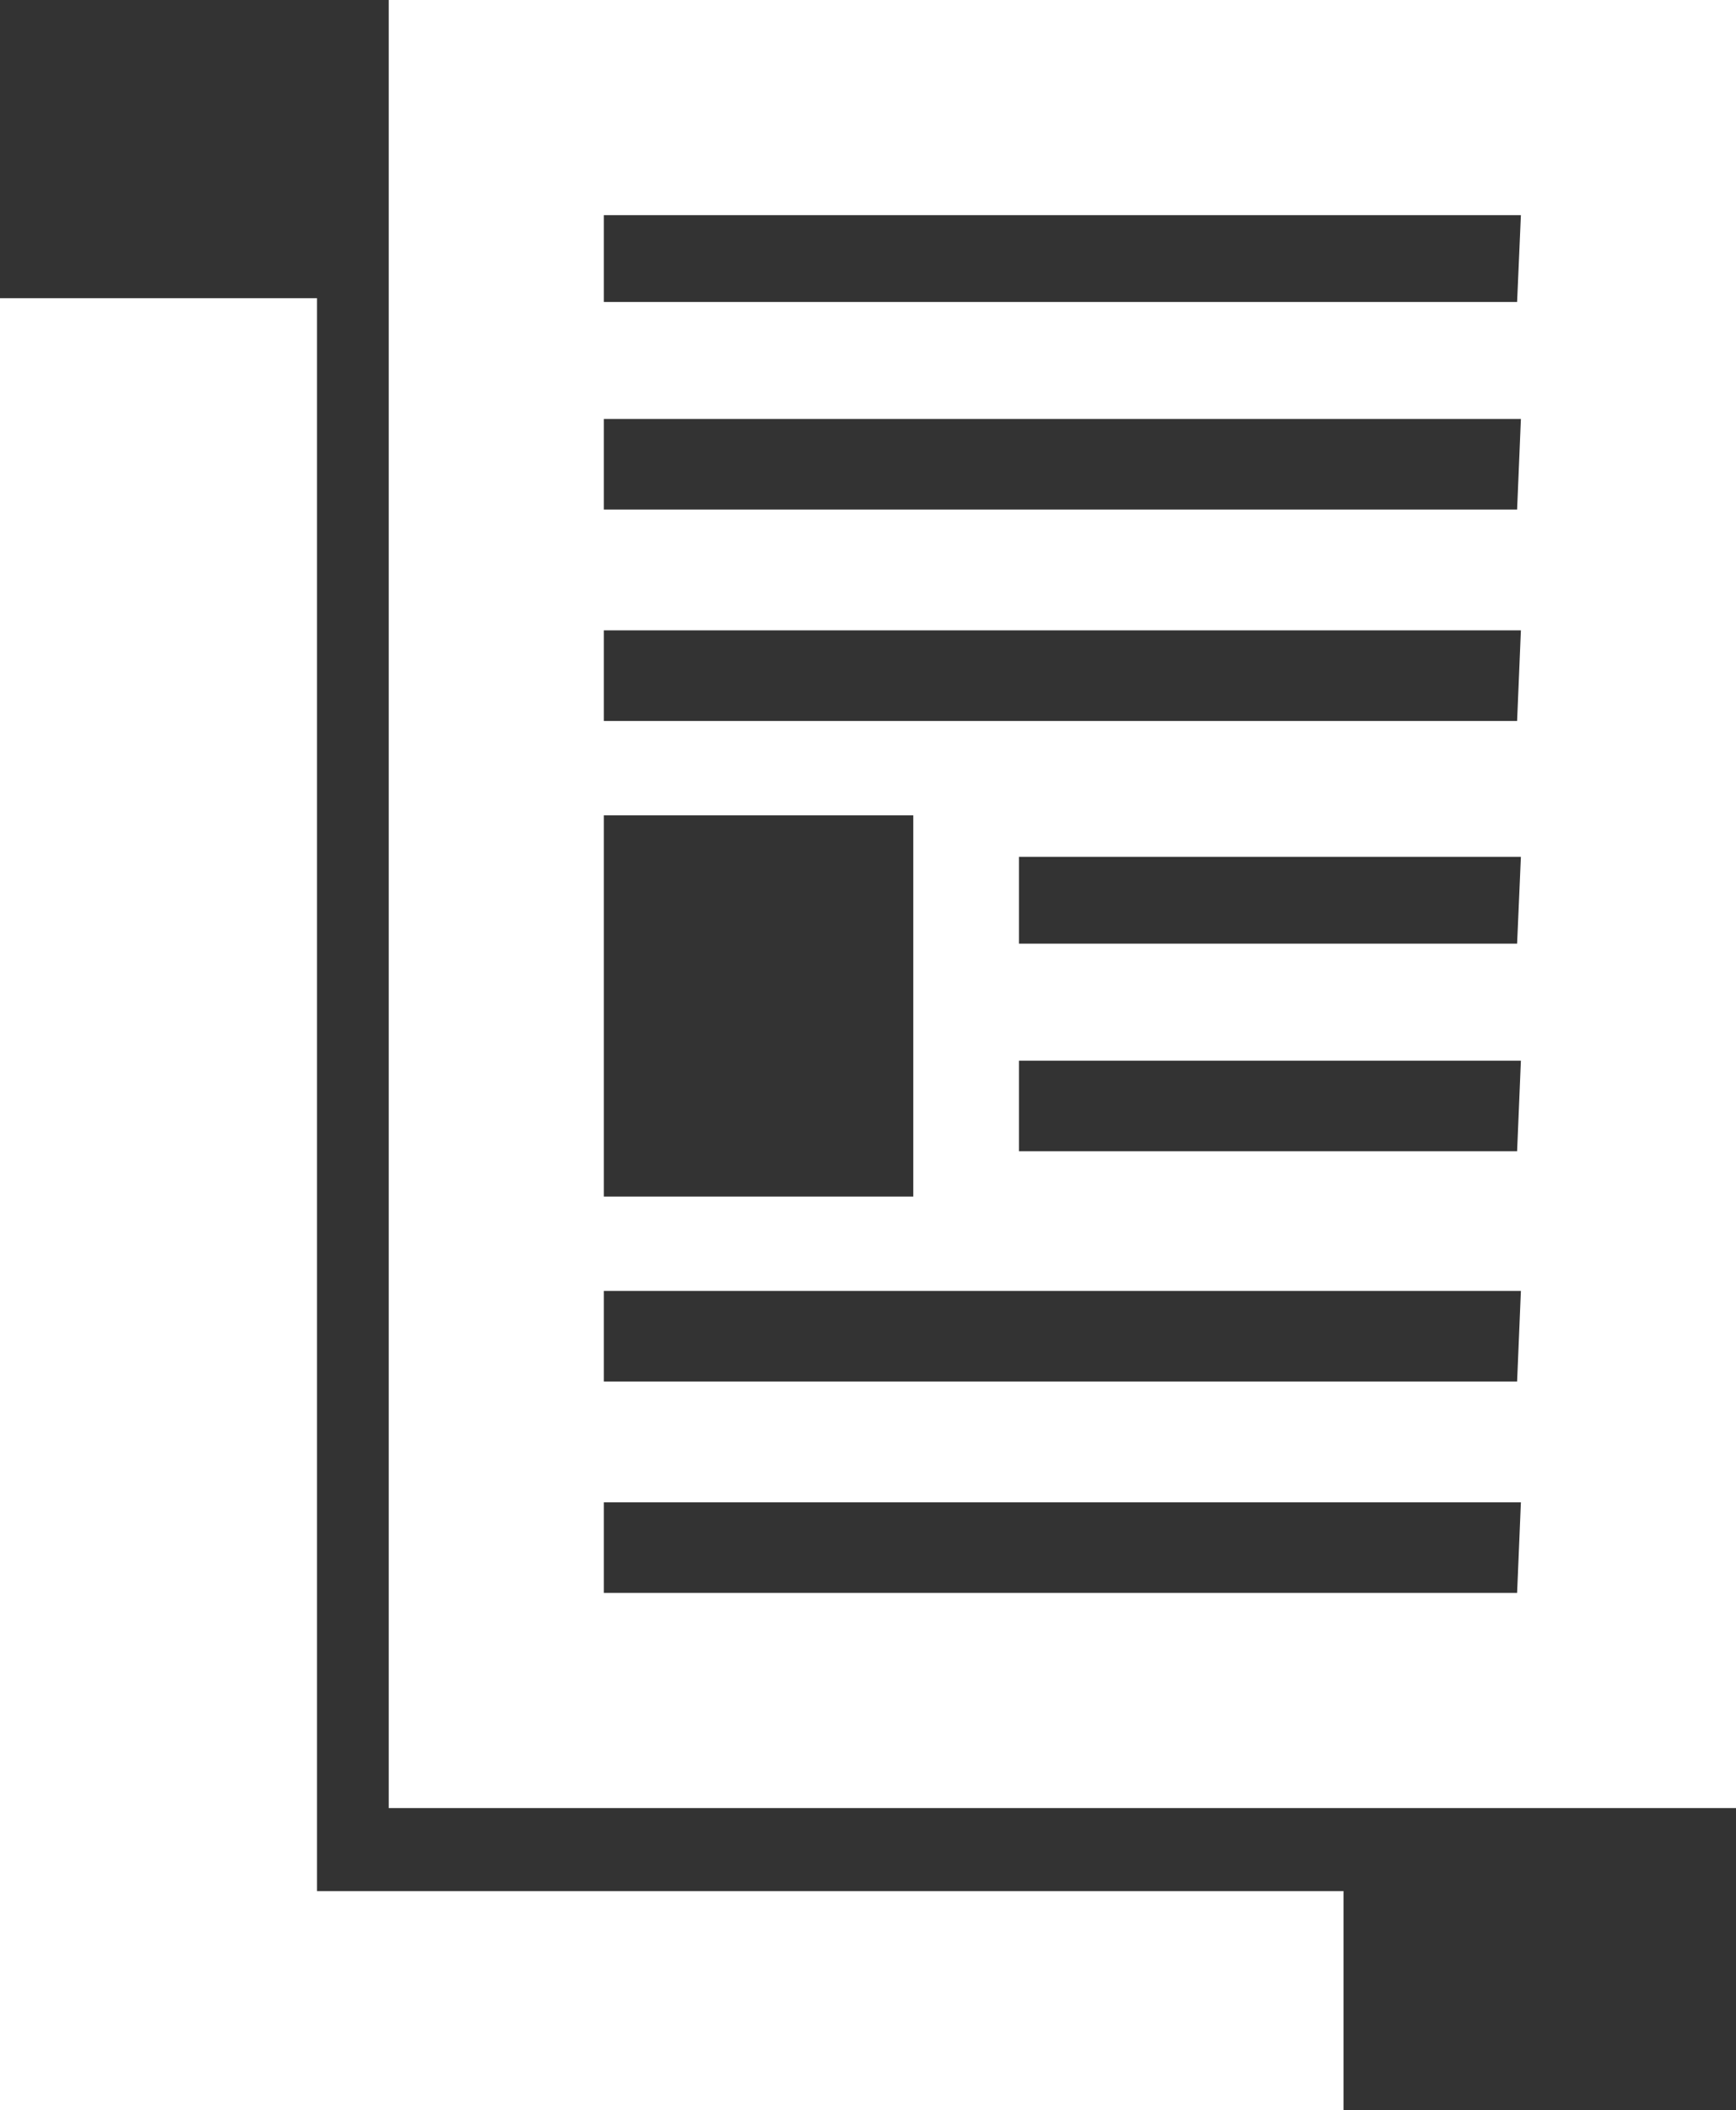
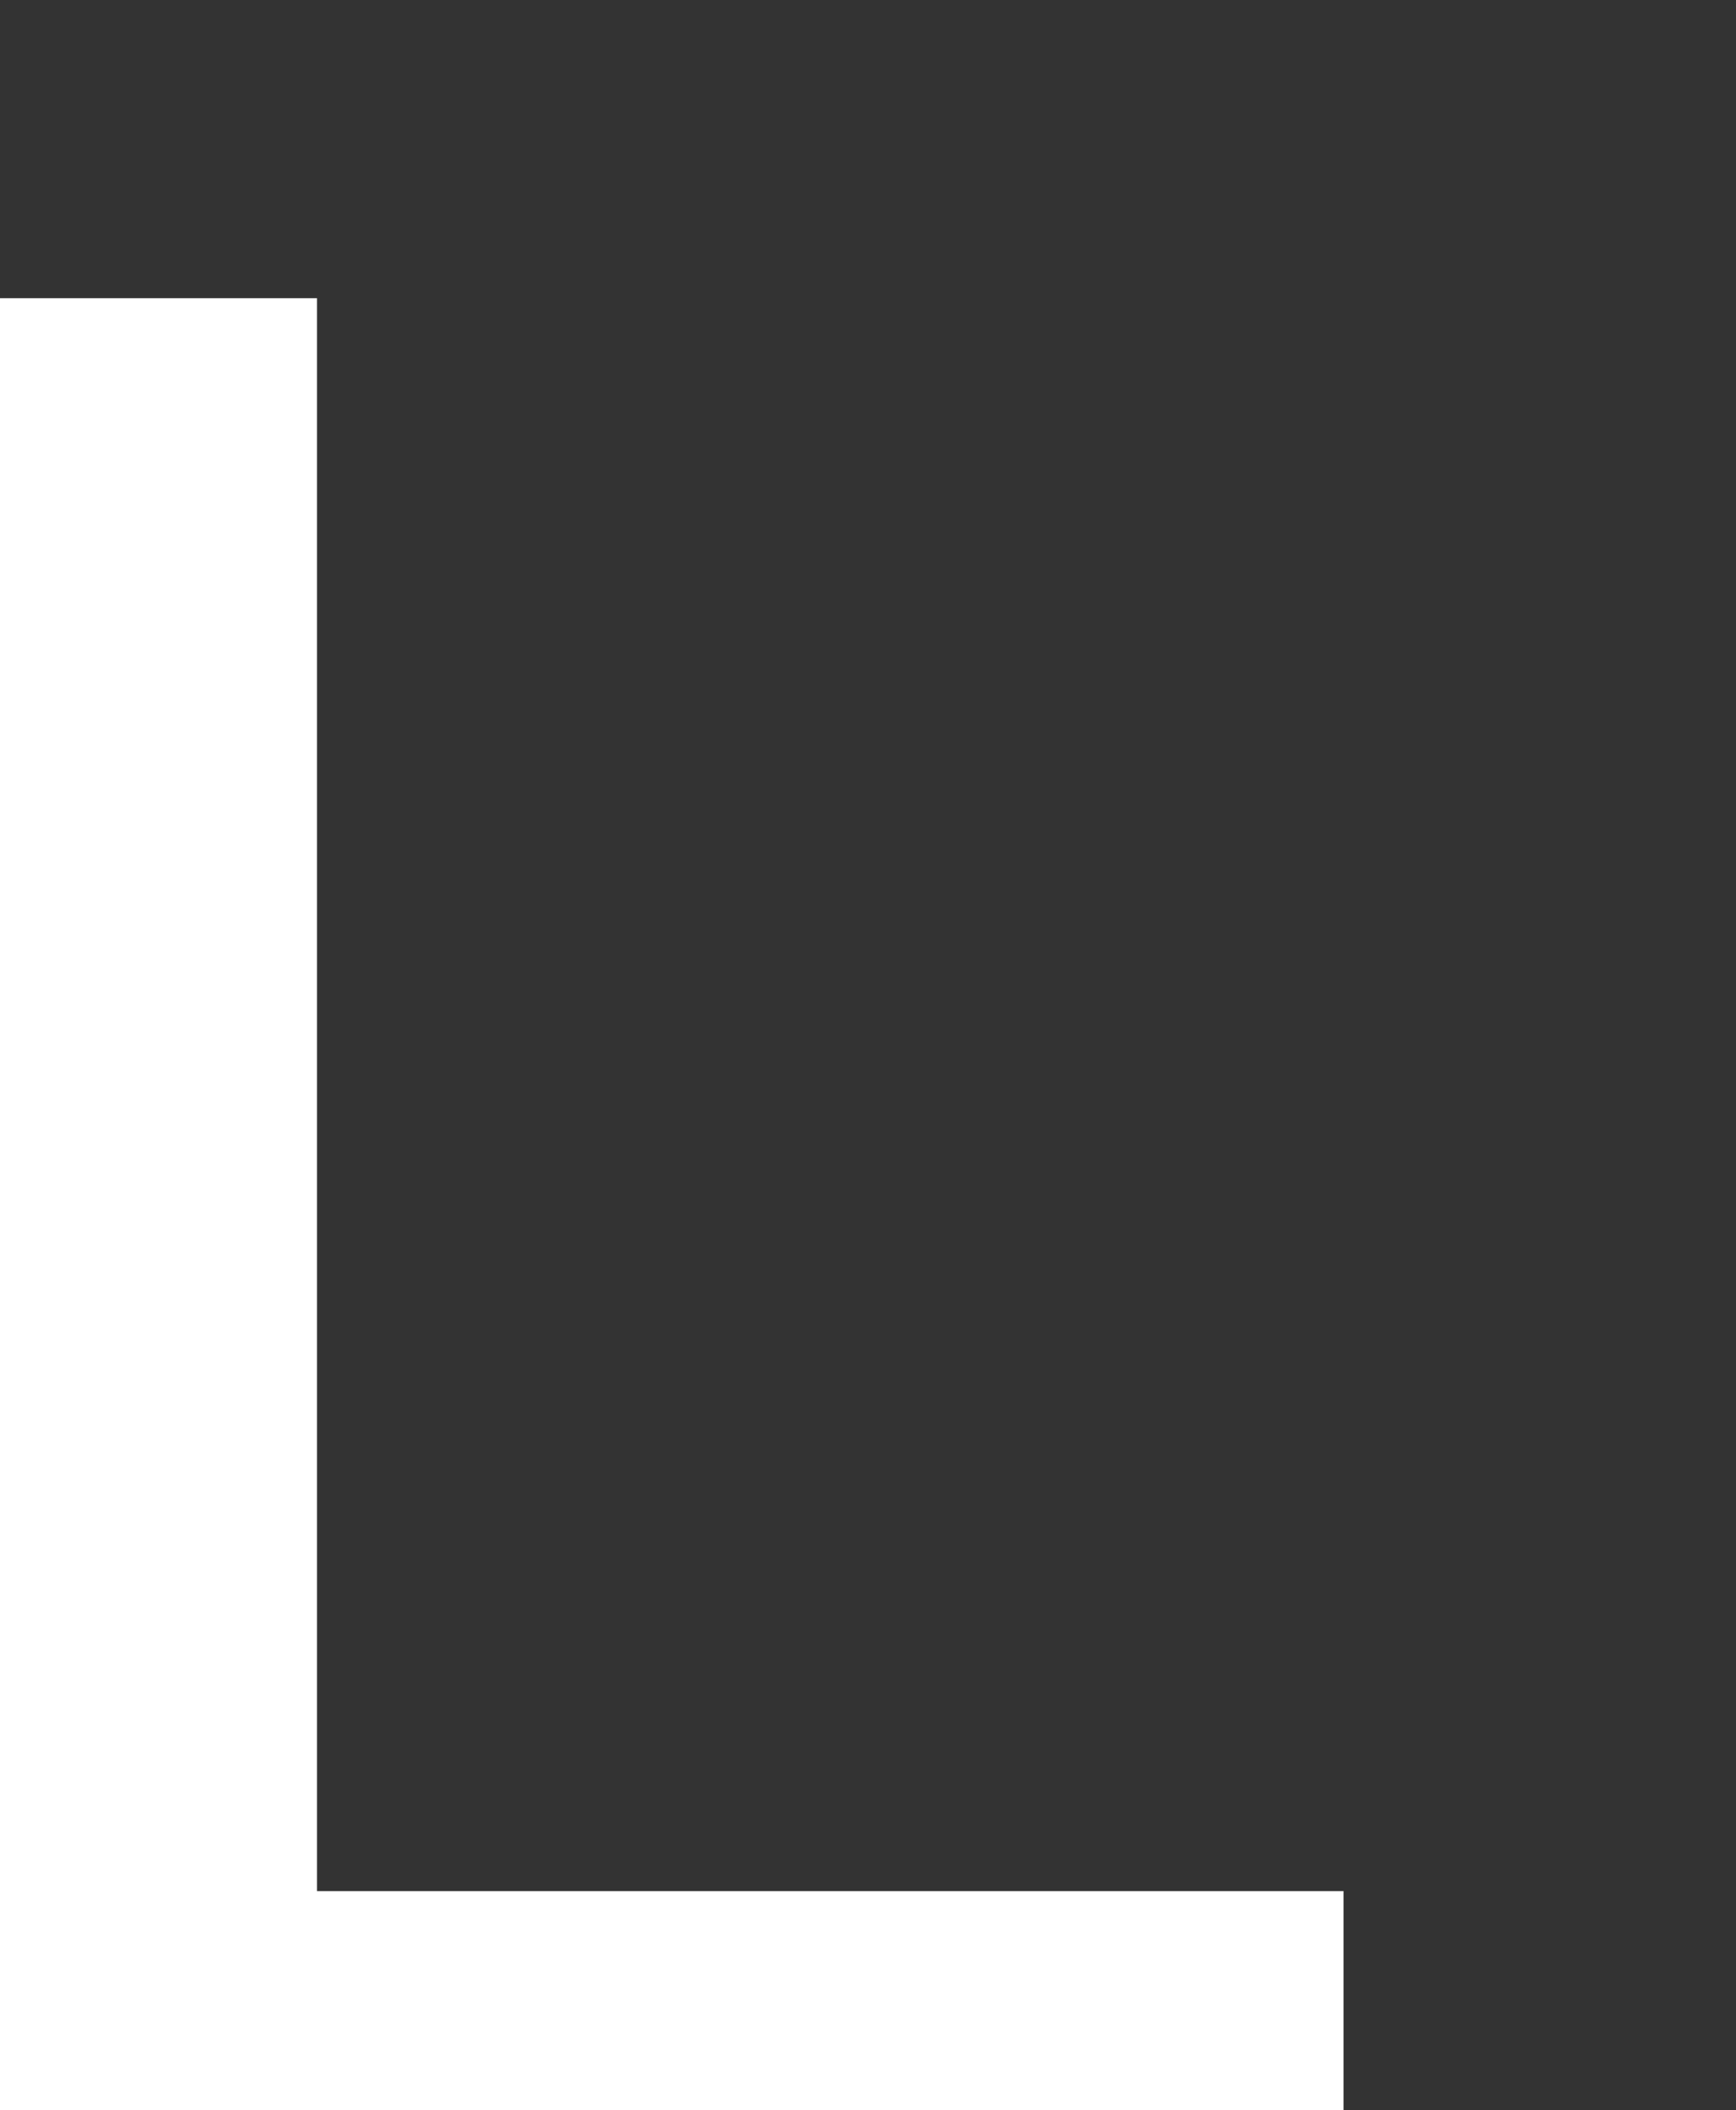
<svg xmlns="http://www.w3.org/2000/svg" version="1.1" id="Layer_1" x="0px" y="0px" viewBox="-456 253.1 46 55.9" style="enable-background:new -456 253.1 46 55.9;" xml:space="preserve">
  <rect x="-456" y="253.1" width="46" height="55.9" fill="#333333" stroke="none" />
  <style type="text/css">
	.st0{fill:#FFFFFF;}
</style>
  <g>
    <polygon id="XMLID_10_" class="st0" points="-447.6,303.2 -447.6,261 -456,261 -456,309 -420.4,309 -420.4,303.2  " />
-     <path class="st0" d="M-445.7,253.1V301h35.7v-47.9H-445.7z M-440,274.7h8.2v10.1h-8.2C-440,284.9-440,274.7-440,274.7z    M-415.8,295.3H-440v-2.4h24.3L-415.8,295.3L-415.8,295.3z M-415.8,289.7H-440v-2.4h24.3L-415.8,289.7L-415.8,289.7z M-415.8,283.6   H-429v-2.4h13.3L-415.8,283.6L-415.8,283.6z M-415.8,278.1H-429v-2.3h13.3L-415.8,278.1L-415.8,278.1z M-415.8,272.2H-440v-2.4   h24.3L-415.8,272.2L-415.8,272.2z M-415.8,266.6H-440v-2.4h24.3L-415.8,266.6L-415.8,266.6z M-415.8,261.1H-440v-2.3h24.3   L-415.8,261.1L-415.8,261.1z" />
  </g>
</svg>